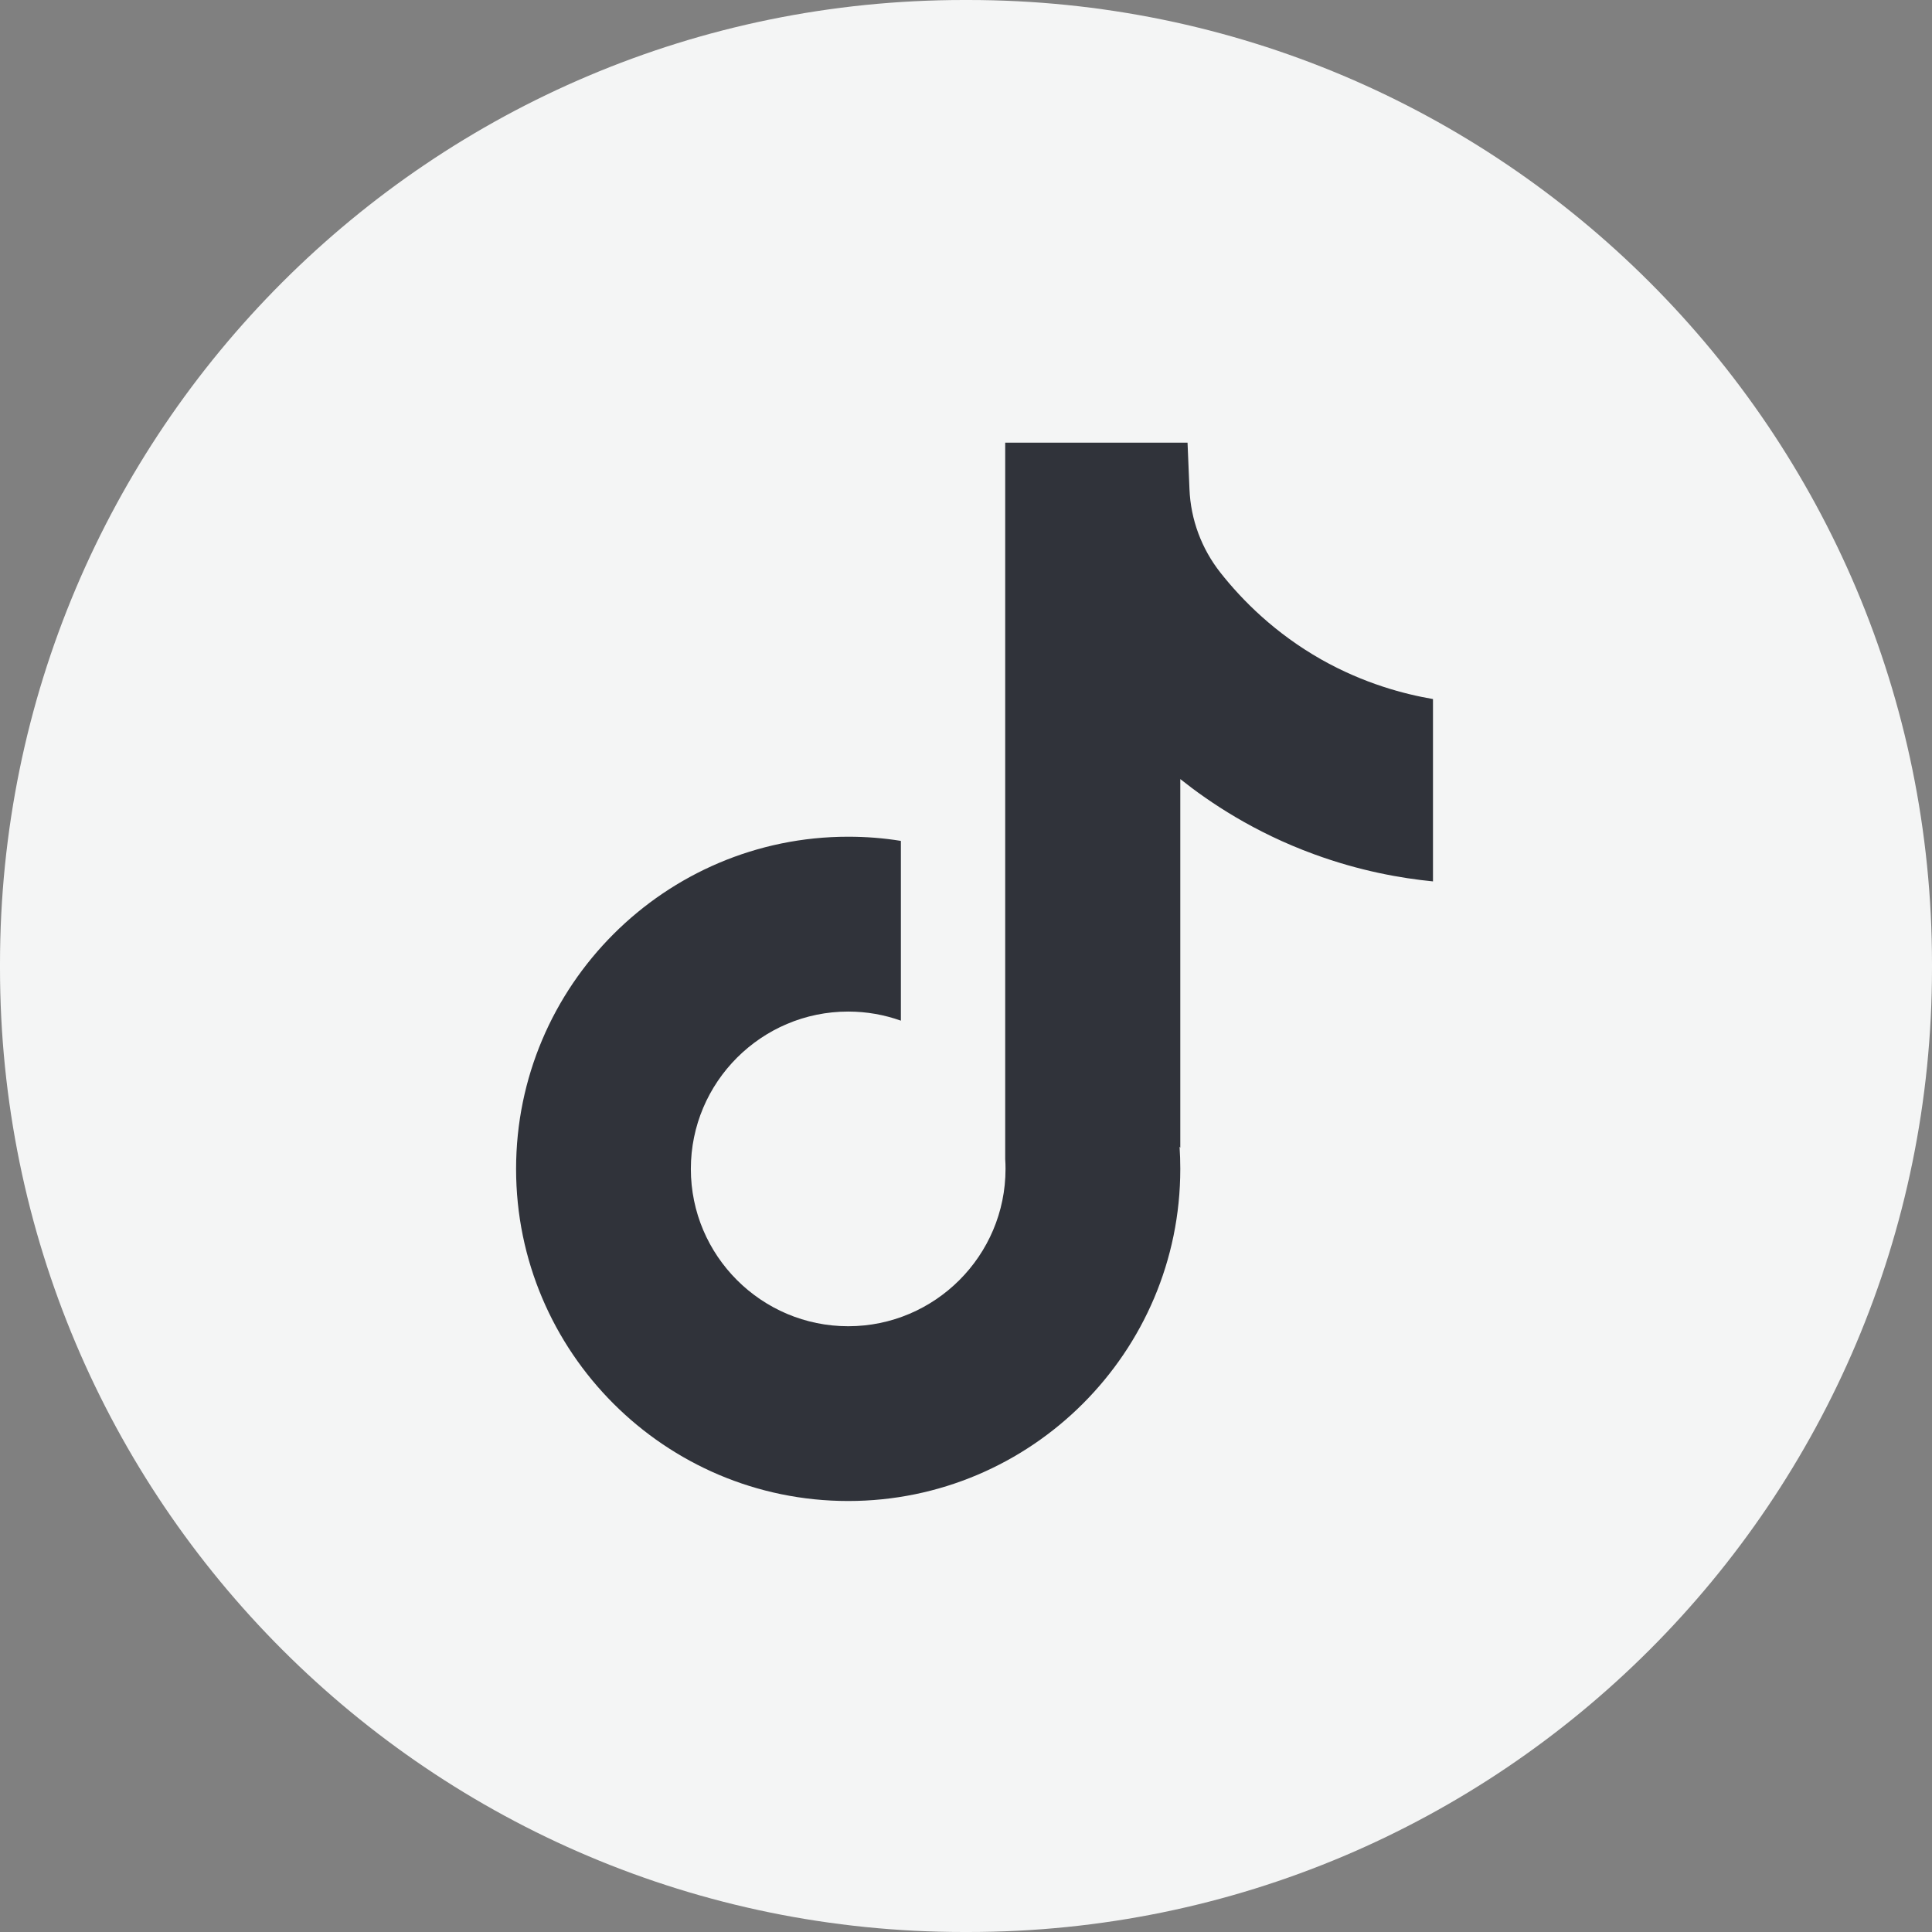
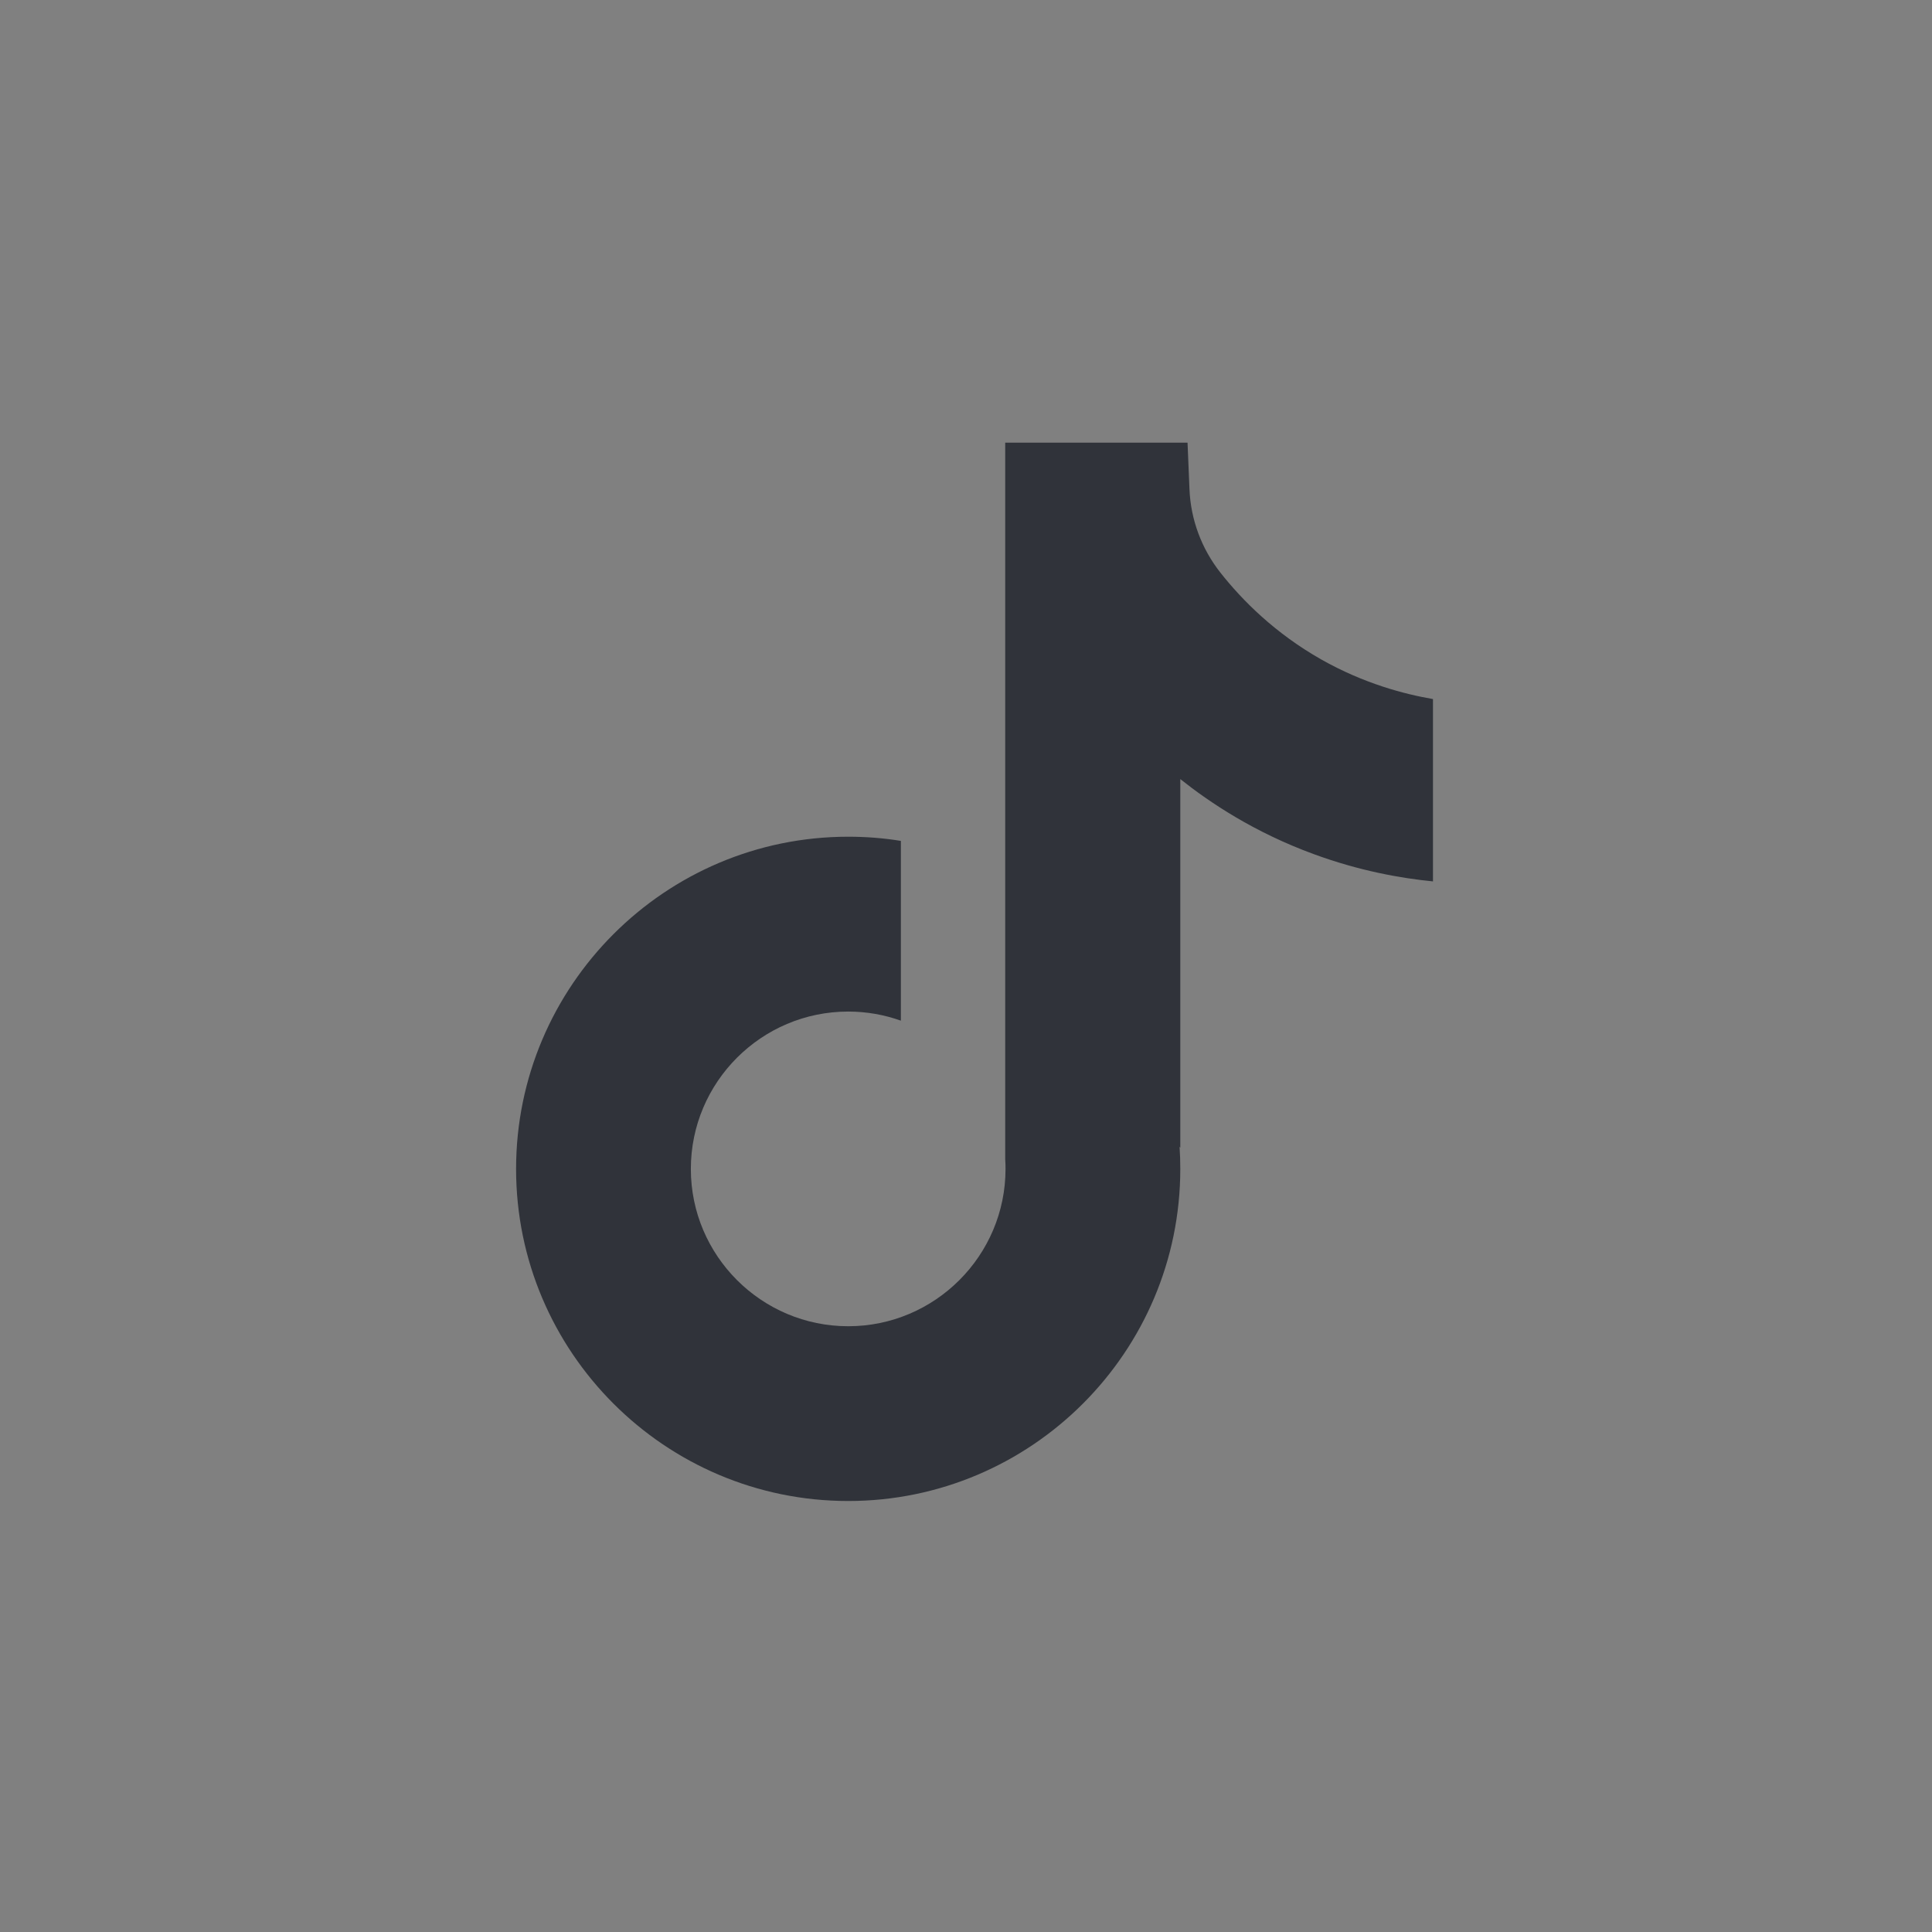
<svg xmlns="http://www.w3.org/2000/svg" width="24" height="24" viewBox="0 0 24 24" fill="none">
  <rect x="0" y="0" width="24" height="24" fill="#808080" stroke="none" />
-   <path d="M12.027 0H11.973C5.36 0 0 5.36 0 11.973V12.027C0 18.64 5.36 24 11.973 24H12.027C18.64 24 24 18.64 24 12.027V11.973C24 5.36 18.64 0 12.027 0Z" fill="#F4F5F5" />
  <path d="M17.801 8.683V10.949C17.405 10.91 16.891 10.82 16.322 10.611C15.578 10.339 15.025 9.967 14.662 9.678V14.258L14.653 14.244C14.659 14.335 14.662 14.427 14.662 14.521C14.662 16.795 12.812 18.646 10.537 18.646C8.261 18.646 6.411 16.795 6.411 14.521C6.411 12.246 8.261 10.394 10.537 10.394C10.759 10.394 10.978 10.411 11.191 10.446V12.679C10.986 12.606 10.766 12.566 10.537 12.566C9.459 12.566 8.582 13.443 8.582 14.521C8.582 15.598 9.459 16.475 10.537 16.475C11.614 16.475 12.491 15.598 12.491 14.521C12.491 14.48 12.49 14.44 12.487 14.399V5.499H14.752C14.76 5.691 14.768 5.884 14.776 6.076C14.791 6.454 14.926 6.816 15.16 7.113C15.435 7.462 15.841 7.867 16.411 8.191C16.945 8.493 17.447 8.623 17.801 8.684V8.683Z" fill="#30333A" />
</svg>